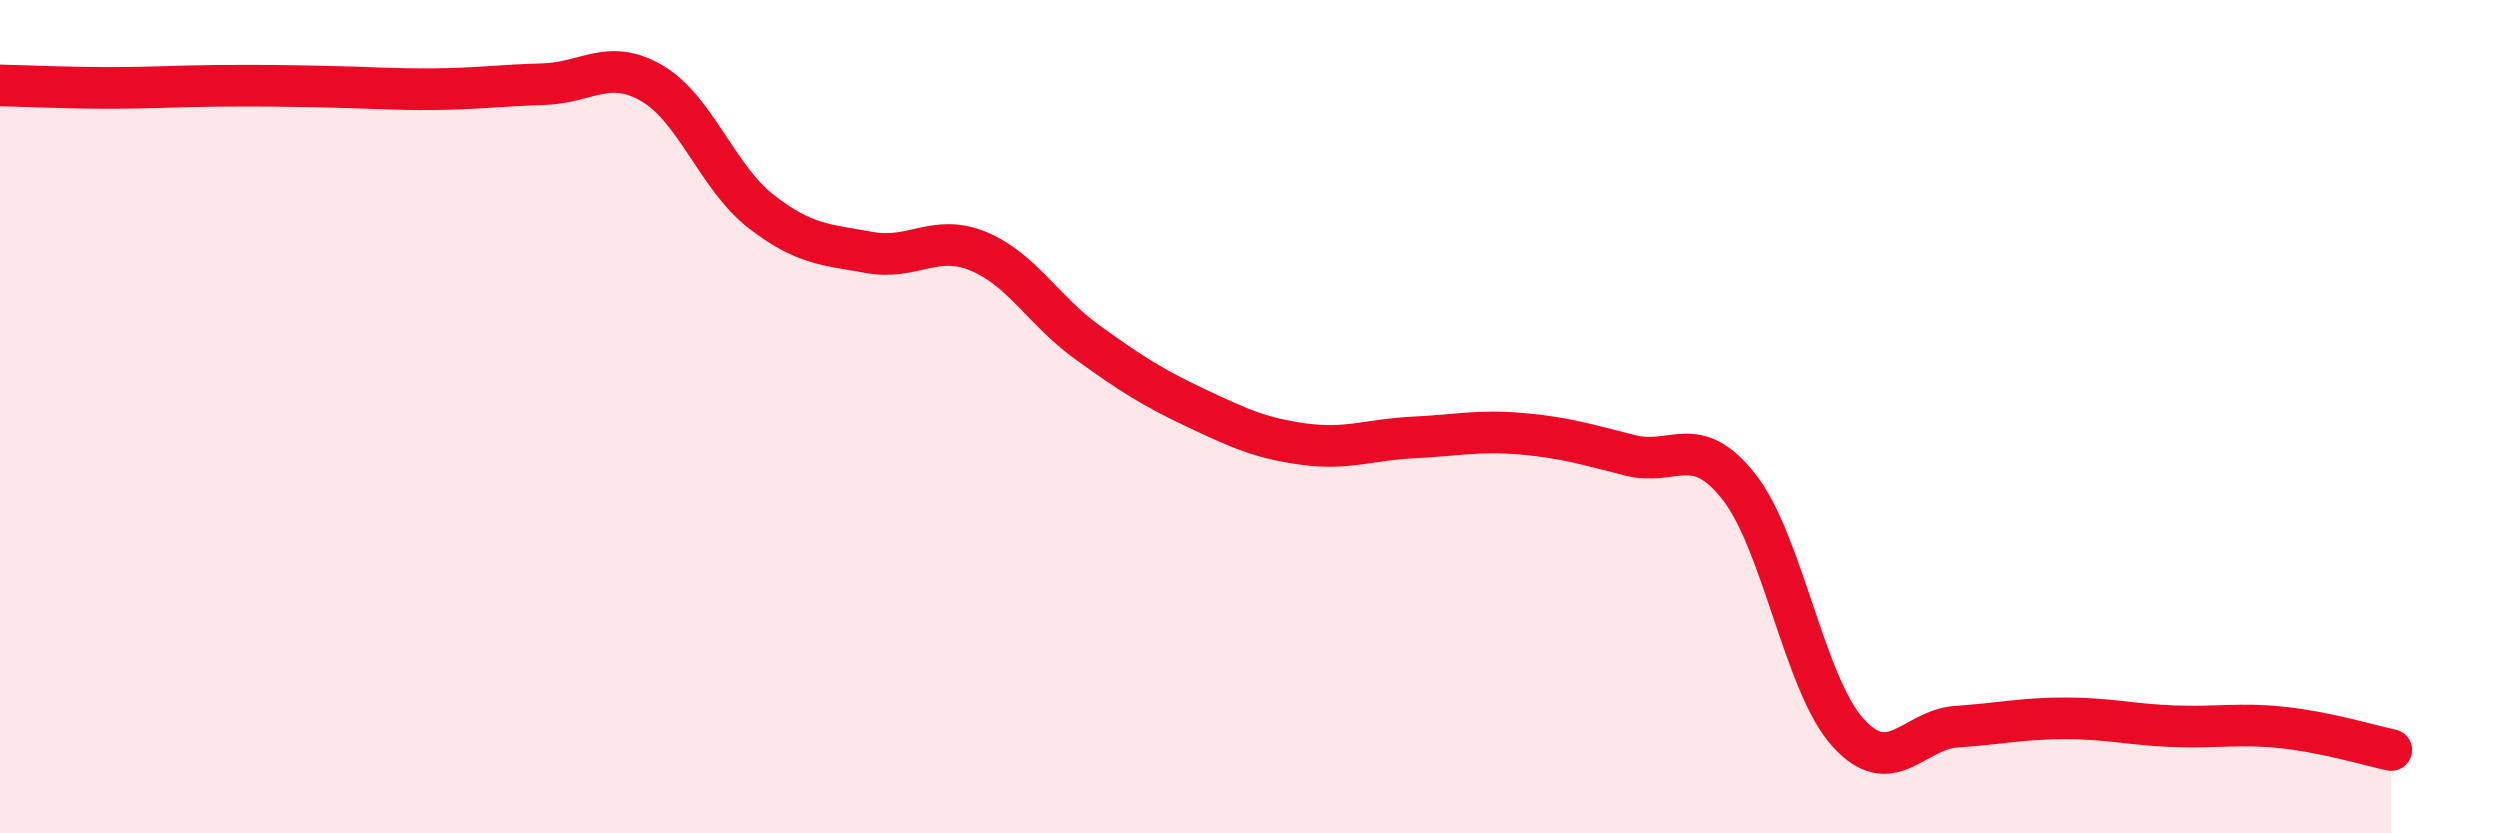
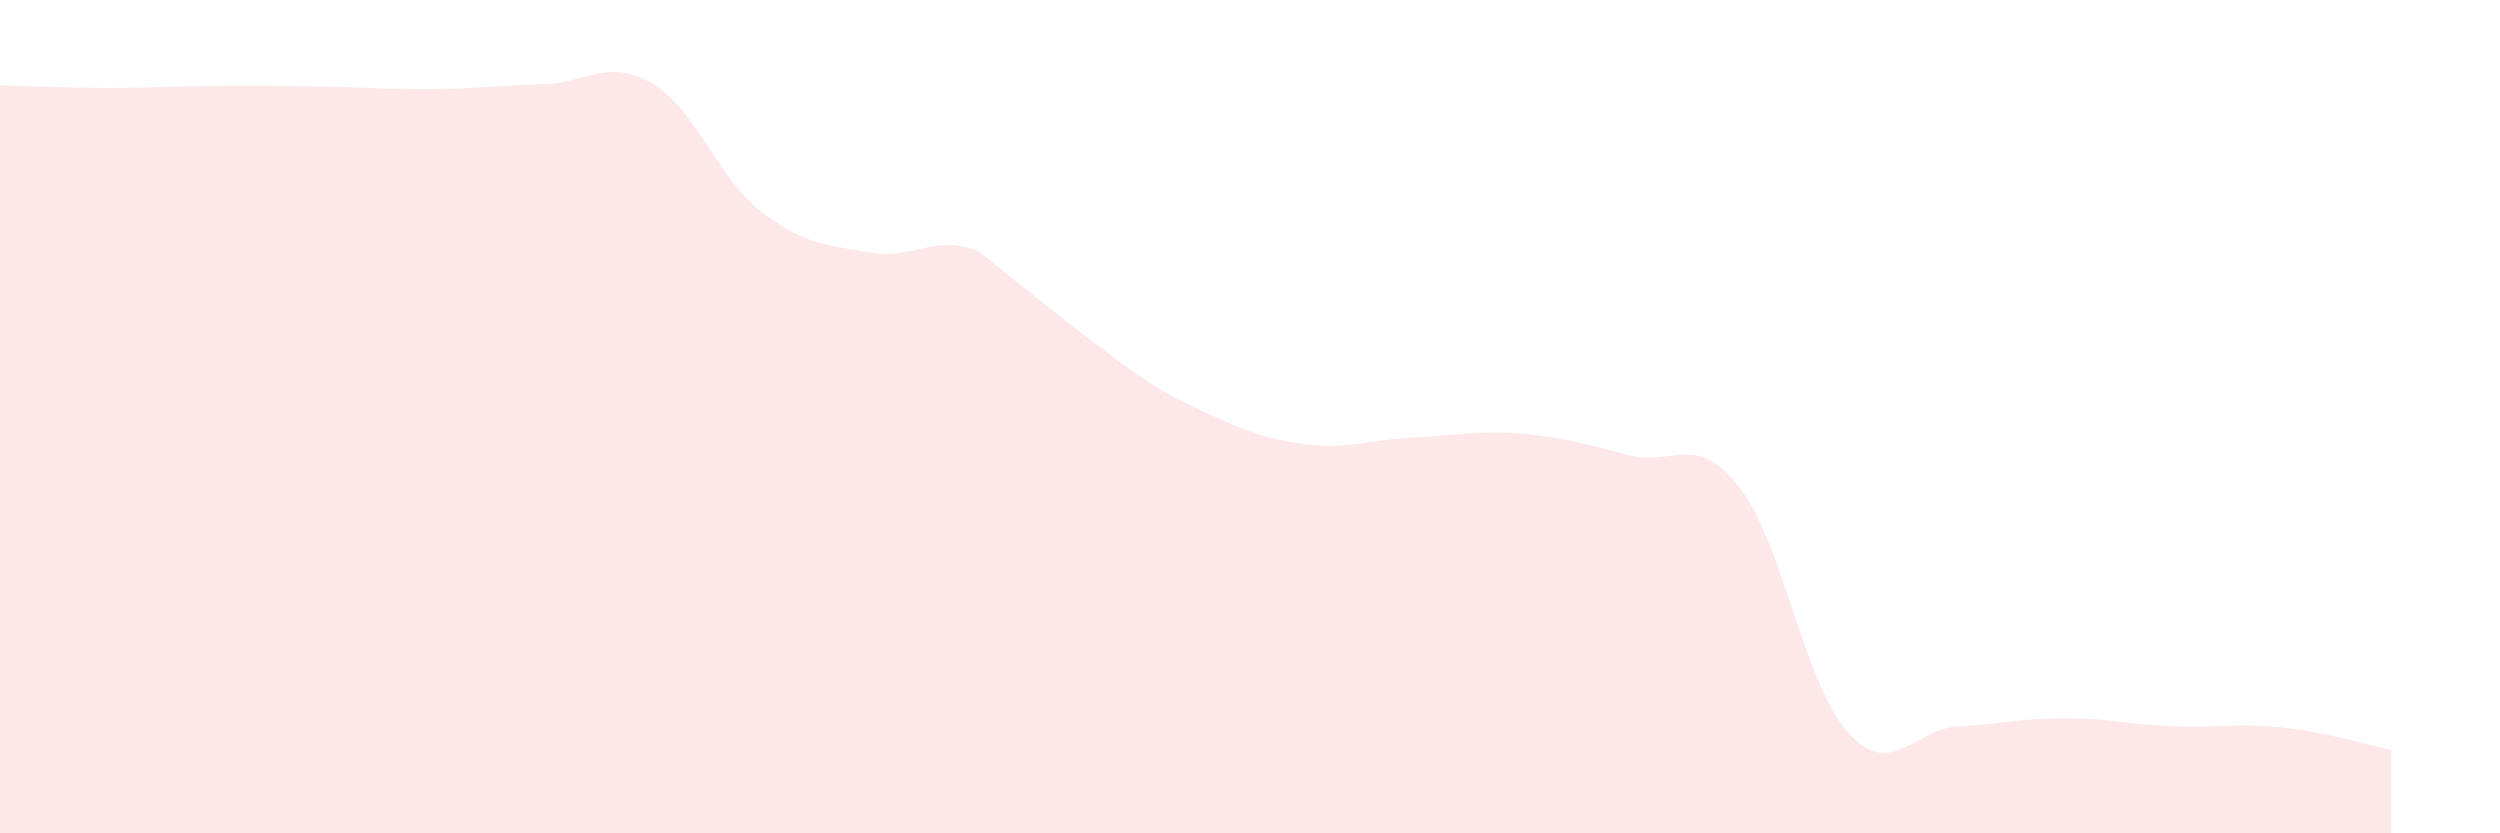
<svg xmlns="http://www.w3.org/2000/svg" width="60" height="20" viewBox="0 0 60 20">
-   <path d="M 0,2.05 C 0.52,2.06 1.57,2.11 2.61,2.11 C 3.65,2.11 4.18,2.07 5.22,2.06 C 6.26,2.05 6.79,2.06 7.83,2.08 C 8.87,2.1 9.39,2.15 10.43,2.14 C 11.47,2.13 12,2.05 13.04,2.02 C 14.08,1.99 14.61,1.39 15.65,2 C 16.69,2.61 17.22,4.26 18.26,5.07 C 19.3,5.88 19.83,5.87 20.87,6.06 C 21.91,6.25 22.44,5.6 23.48,6.03 C 24.52,6.46 25.05,7.46 26.09,8.21 C 27.13,8.96 27.66,9.3 28.7,9.79 C 29.74,10.28 30.26,10.52 31.3,10.66 C 32.34,10.8 32.87,10.55 33.91,10.5 C 34.95,10.45 35.48,10.32 36.52,10.41 C 37.56,10.5 38.09,10.67 39.13,10.93 C 40.17,11.19 40.7,10.36 41.74,11.69 C 42.78,13.02 43.31,16.43 44.35,17.58 C 45.39,18.73 45.92,17.51 46.96,17.44 C 48,17.37 48.53,17.24 49.57,17.24 C 50.61,17.24 51.13,17.39 52.17,17.43 C 53.21,17.47 53.74,17.35 54.78,17.46 C 55.82,17.57 56.87,17.89 57.39,18L57.39 20L0 20Z" fill="#EB0A25" opacity="0.1" stroke-linecap="round" stroke-linejoin="round" />
-   <path d="M 0,2.05 C 0.52,2.06 1.57,2.11 2.61,2.11 C 3.65,2.11 4.18,2.07 5.22,2.06 C 6.26,2.05 6.79,2.06 7.83,2.08 C 8.87,2.1 9.39,2.15 10.43,2.14 C 11.47,2.13 12,2.05 13.04,2.02 C 14.08,1.99 14.61,1.39 15.65,2 C 16.69,2.61 17.22,4.26 18.26,5.07 C 19.3,5.88 19.83,5.87 20.87,6.06 C 21.91,6.25 22.44,5.6 23.48,6.03 C 24.52,6.46 25.05,7.46 26.09,8.21 C 27.13,8.96 27.66,9.3 28.7,9.79 C 29.74,10.28 30.26,10.52 31.3,10.66 C 32.34,10.8 32.87,10.55 33.91,10.5 C 34.95,10.45 35.48,10.32 36.52,10.41 C 37.56,10.5 38.09,10.67 39.13,10.93 C 40.17,11.19 40.7,10.36 41.74,11.69 C 42.78,13.02 43.31,16.43 44.35,17.58 C 45.39,18.73 45.92,17.51 46.96,17.44 C 48,17.37 48.53,17.24 49.57,17.24 C 50.61,17.24 51.13,17.39 52.17,17.43 C 53.21,17.47 53.74,17.35 54.78,17.46 C 55.82,17.57 56.87,17.89 57.39,18" stroke="#EB0A25" stroke-width="1" fill="none" stroke-linecap="round" stroke-linejoin="round" />
+   <path d="M 0,2.05 C 0.52,2.06 1.57,2.11 2.61,2.11 C 3.65,2.11 4.18,2.07 5.22,2.06 C 6.26,2.05 6.79,2.06 7.83,2.08 C 8.87,2.1 9.39,2.15 10.43,2.14 C 11.47,2.13 12,2.05 13.04,2.02 C 14.08,1.99 14.61,1.39 15.65,2 C 16.69,2.61 17.22,4.26 18.26,5.07 C 19.3,5.88 19.83,5.87 20.87,6.06 C 21.91,6.25 22.44,5.6 23.48,6.03 C 27.13,8.96 27.66,9.3 28.7,9.79 C 29.74,10.28 30.26,10.52 31.3,10.66 C 32.34,10.8 32.87,10.55 33.91,10.5 C 34.95,10.45 35.48,10.32 36.52,10.41 C 37.56,10.5 38.09,10.67 39.13,10.93 C 40.17,11.19 40.7,10.36 41.74,11.69 C 42.78,13.02 43.31,16.43 44.35,17.58 C 45.39,18.73 45.92,17.51 46.96,17.44 C 48,17.37 48.53,17.24 49.57,17.24 C 50.61,17.24 51.13,17.39 52.17,17.43 C 53.21,17.47 53.74,17.35 54.78,17.46 C 55.82,17.57 56.87,17.89 57.39,18L57.39 20L0 20Z" fill="#EB0A25" opacity="0.1" stroke-linecap="round" stroke-linejoin="round" />
</svg>